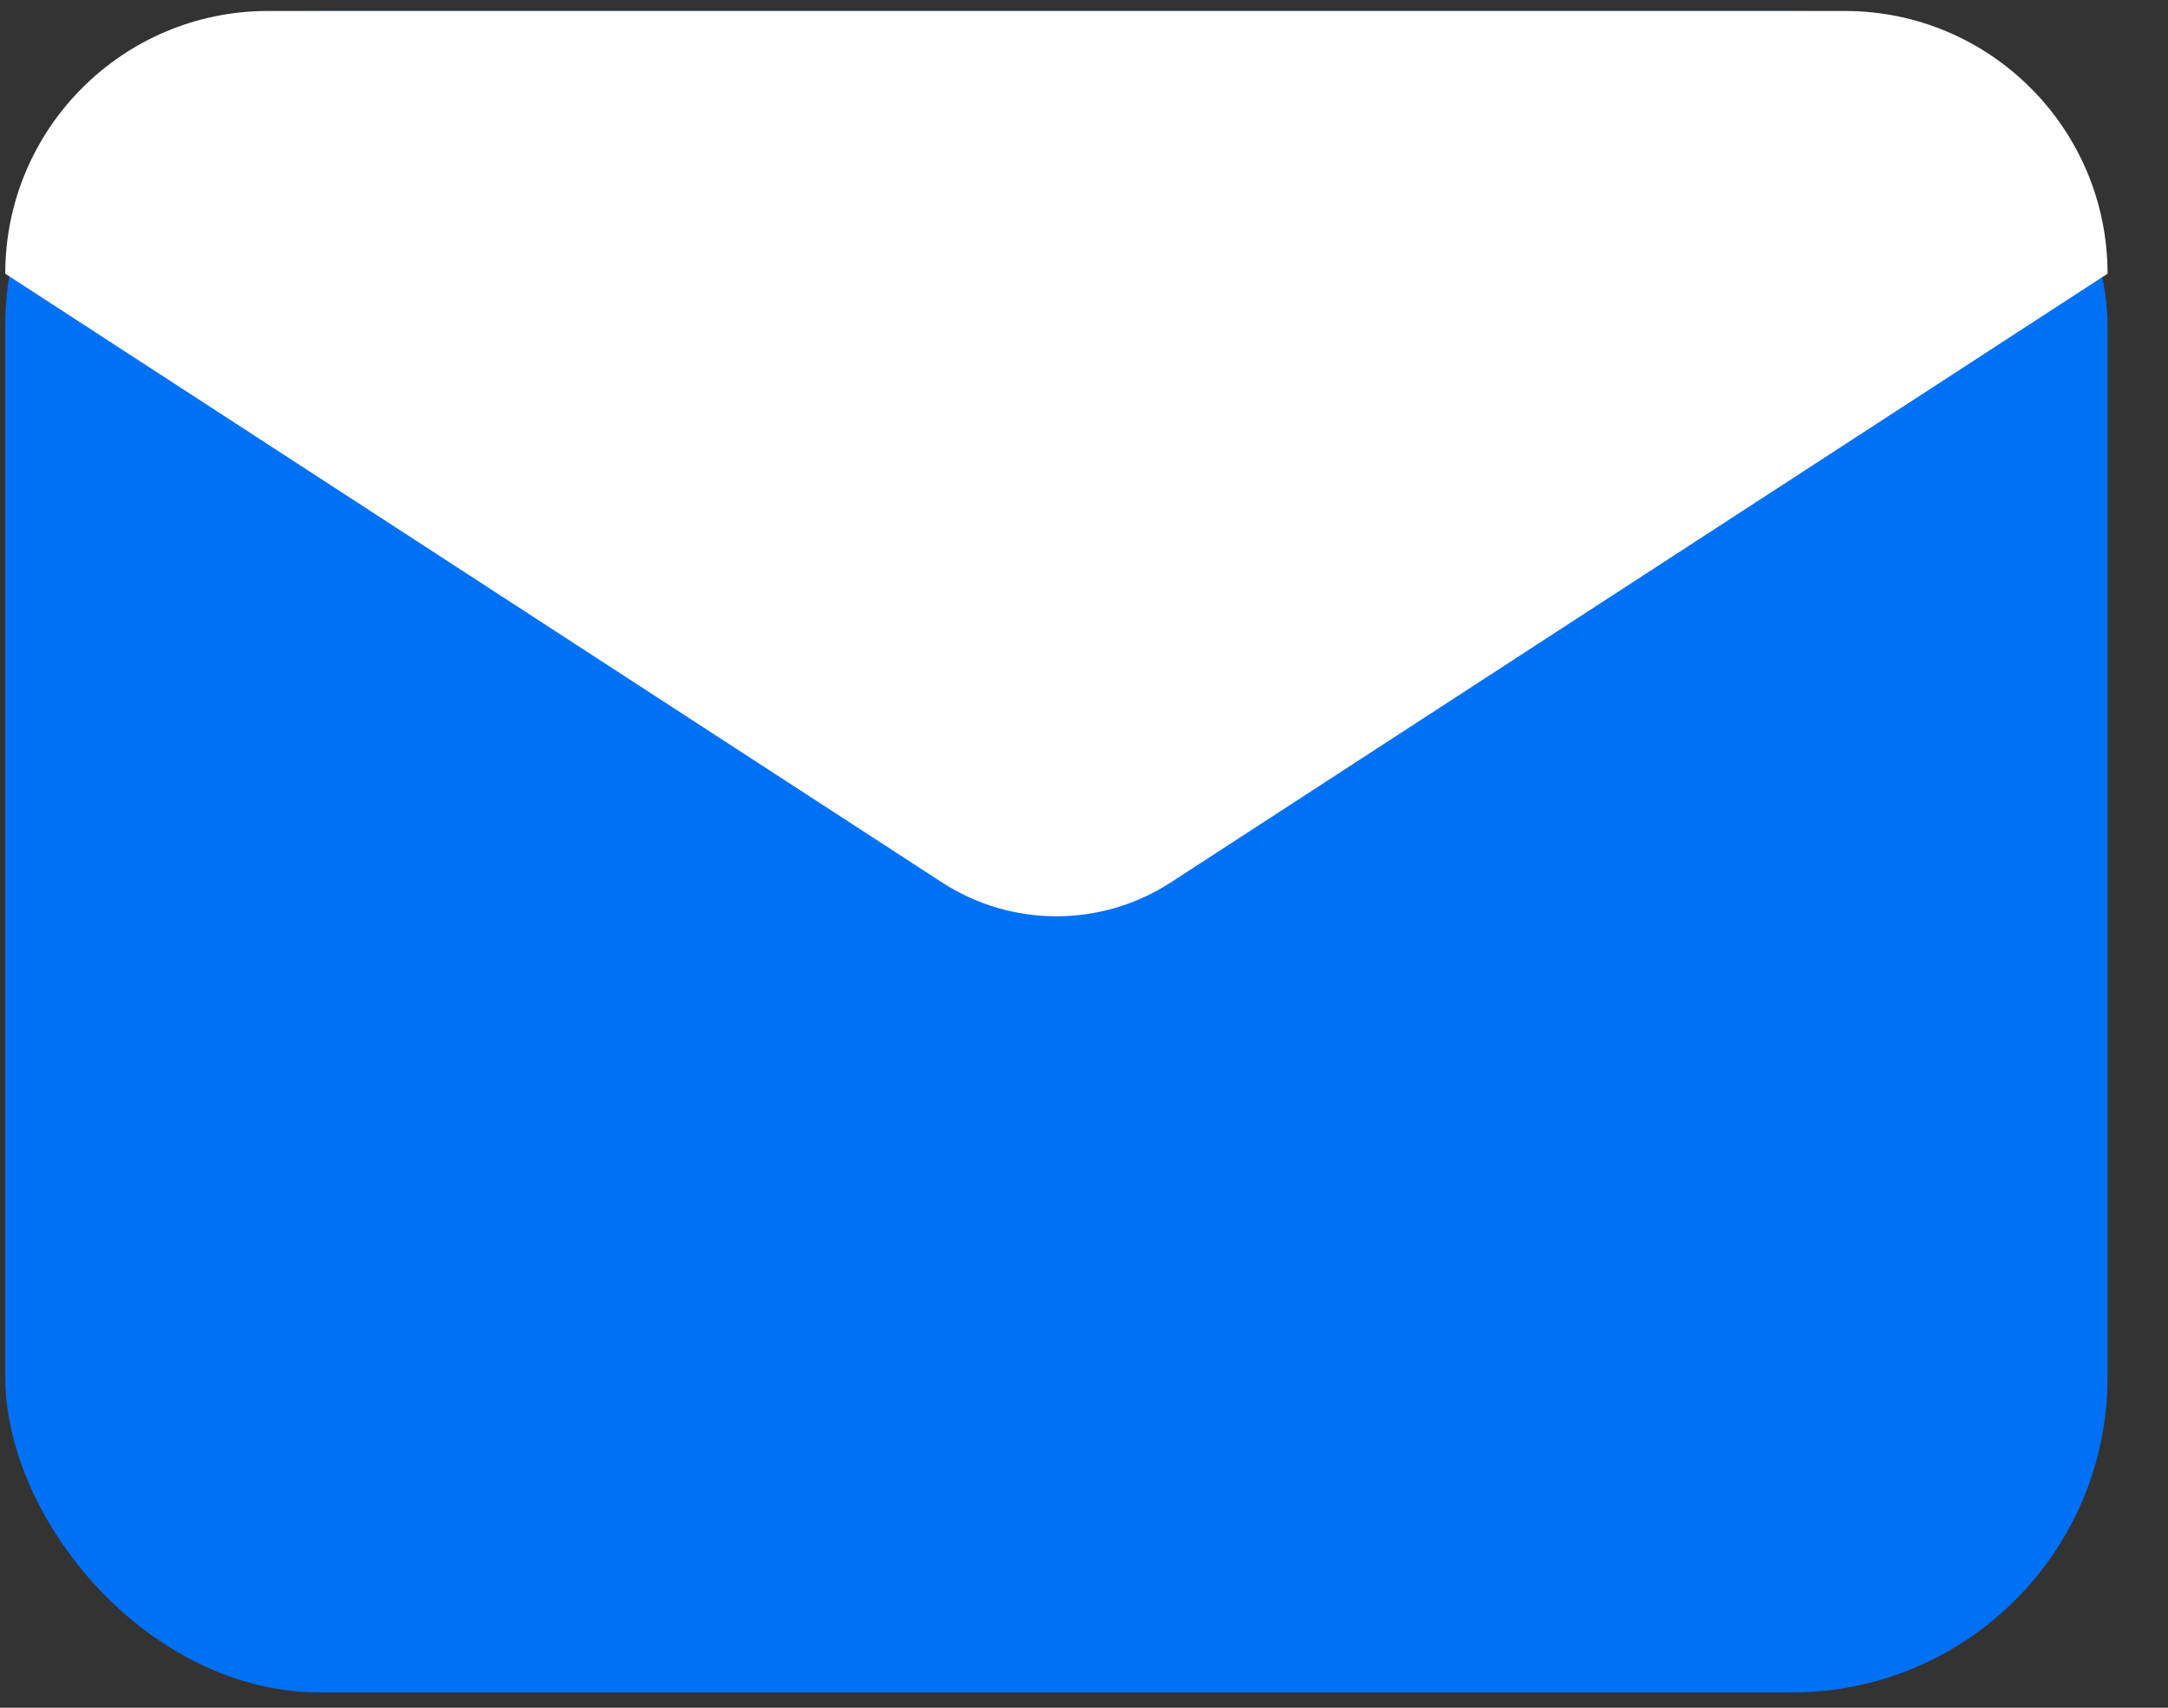
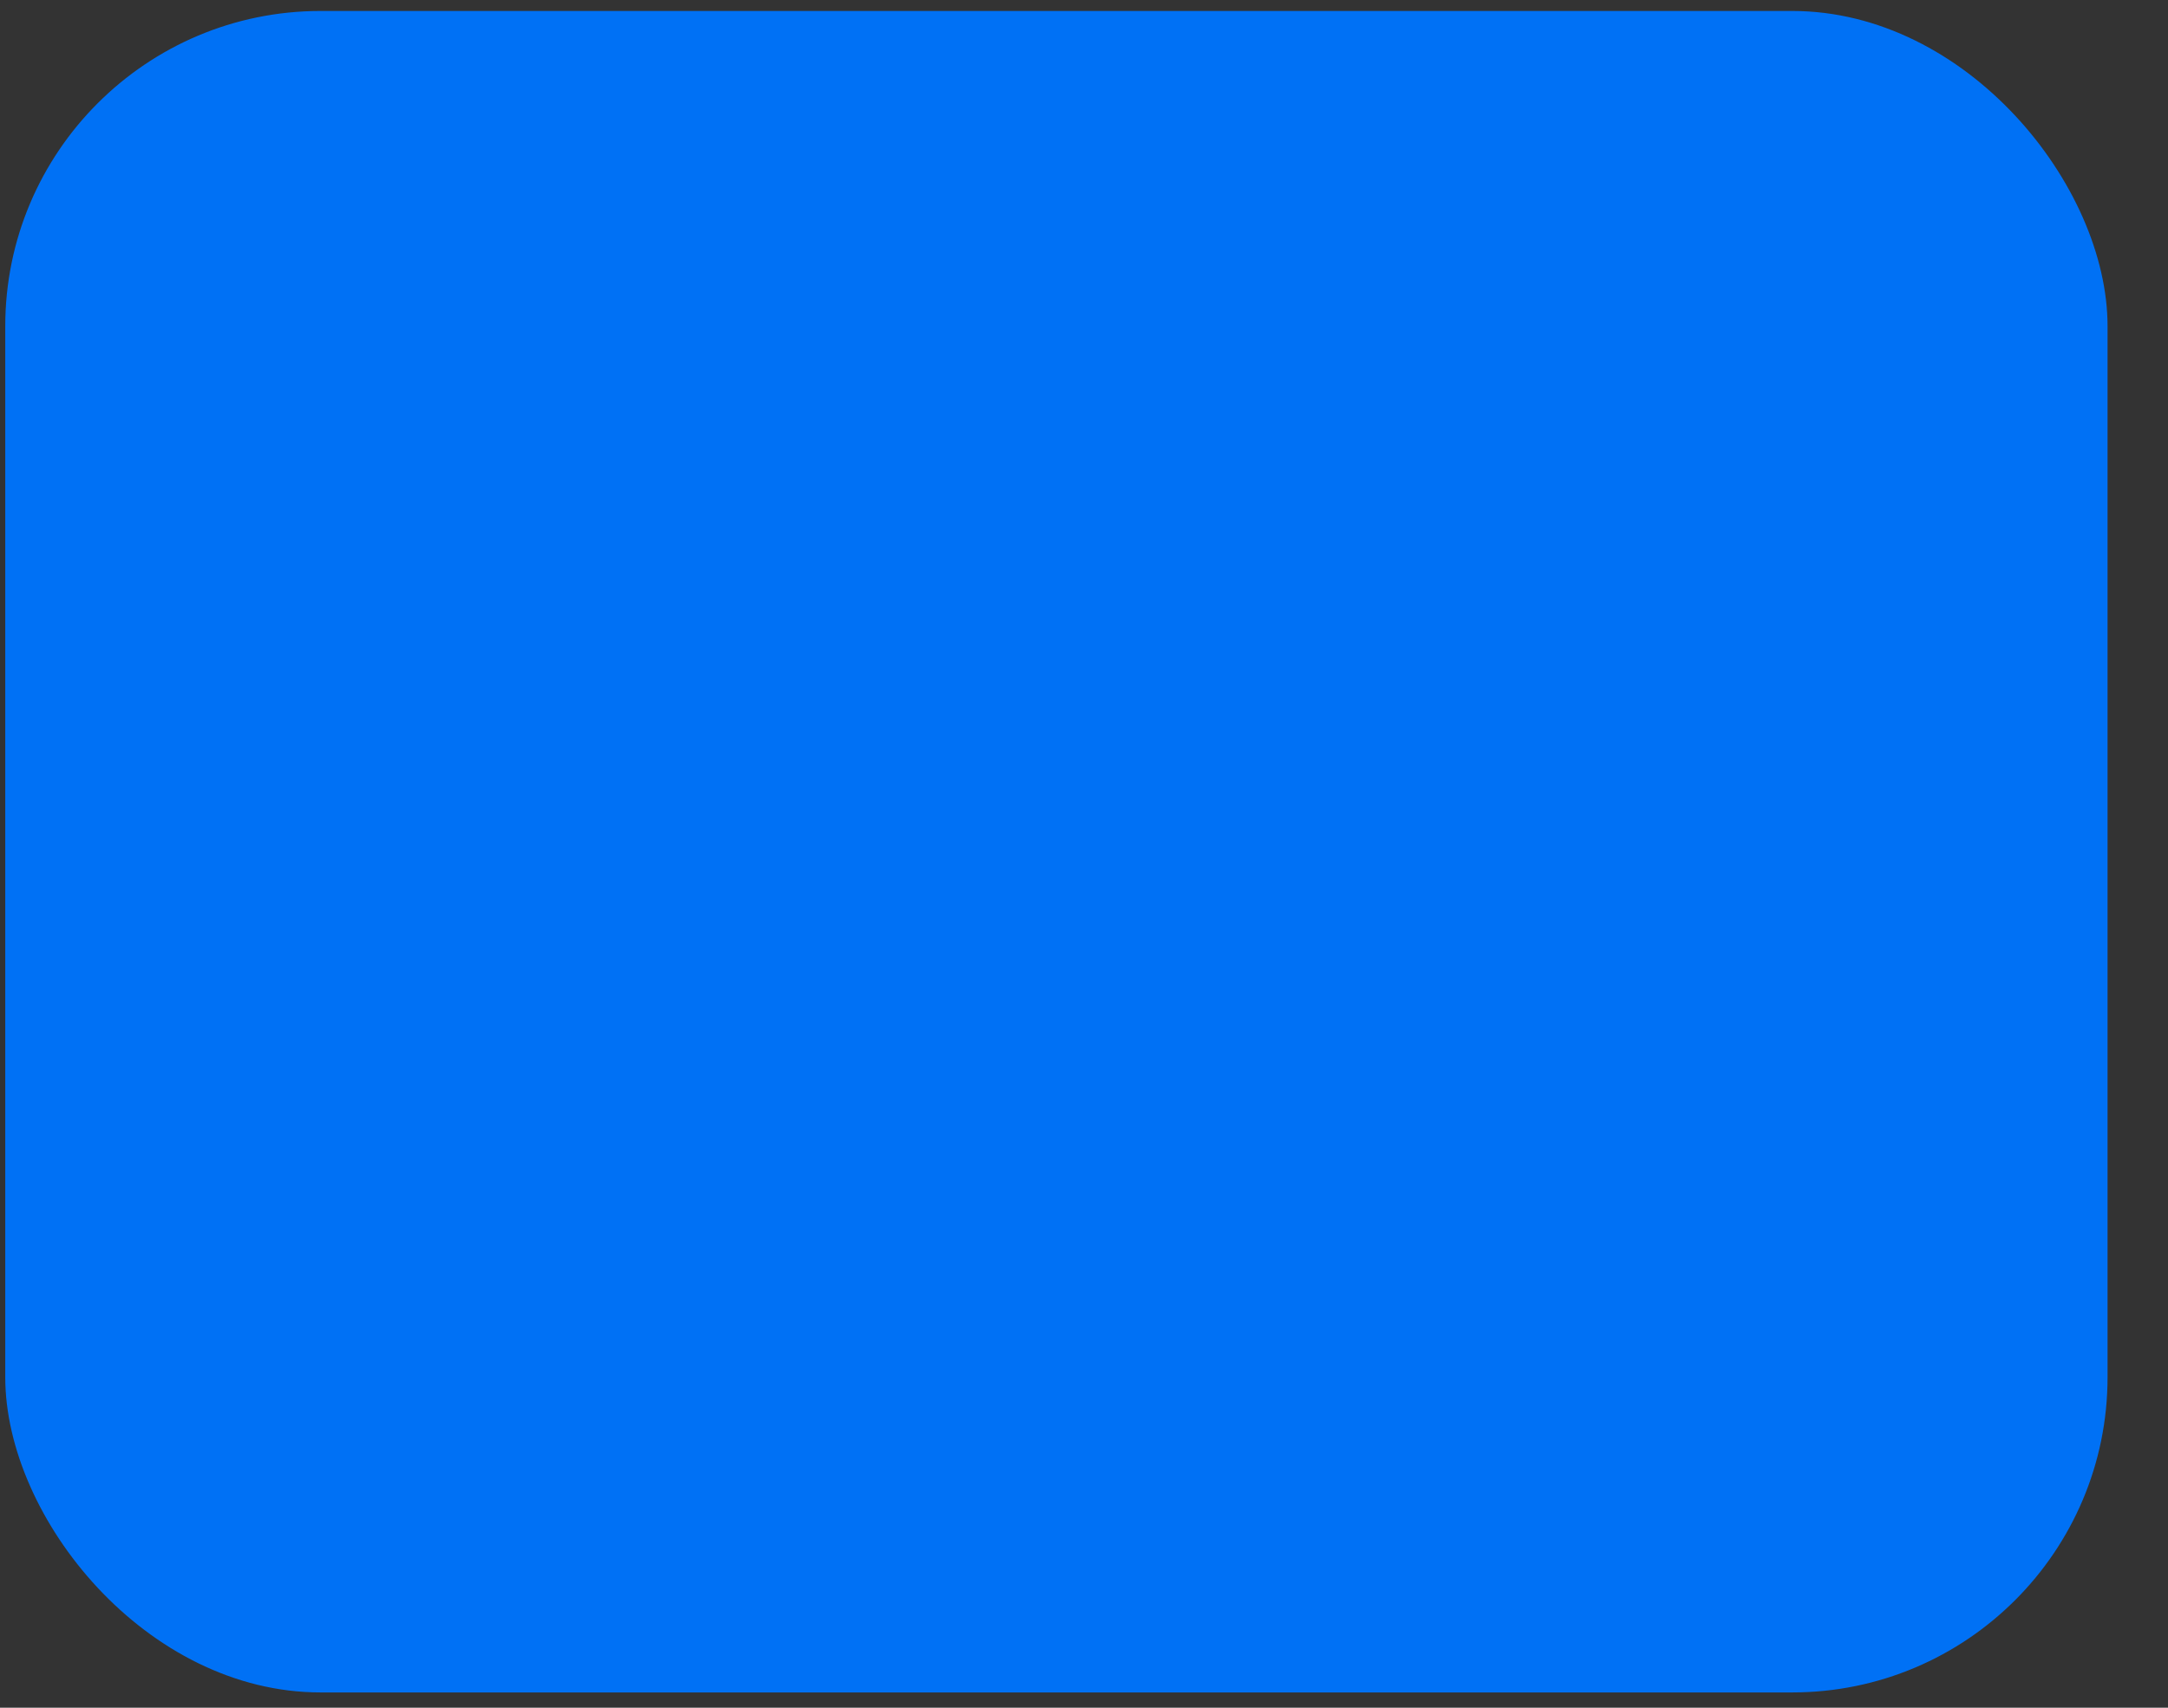
<svg xmlns="http://www.w3.org/2000/svg" width="33" height="26" viewBox="0 0 33 26" fill="none">
  <rect x="0" y="0" width="33" height="26" fill="#333333" stroke="none" />
  <rect x="0.08" y="0.167" width="32" height="25.6" rx="4.8" fill="#0071F5" />
-   <path d="M14.336 13.433L0.08 4.167C0.08 1.958 1.871 0.167 4.08 0.167H28.08C30.289 0.167 32.08 1.958 32.08 4.167L17.824 13.433C16.764 14.123 15.397 14.123 14.336 13.433Z" fill="white" />
</svg>